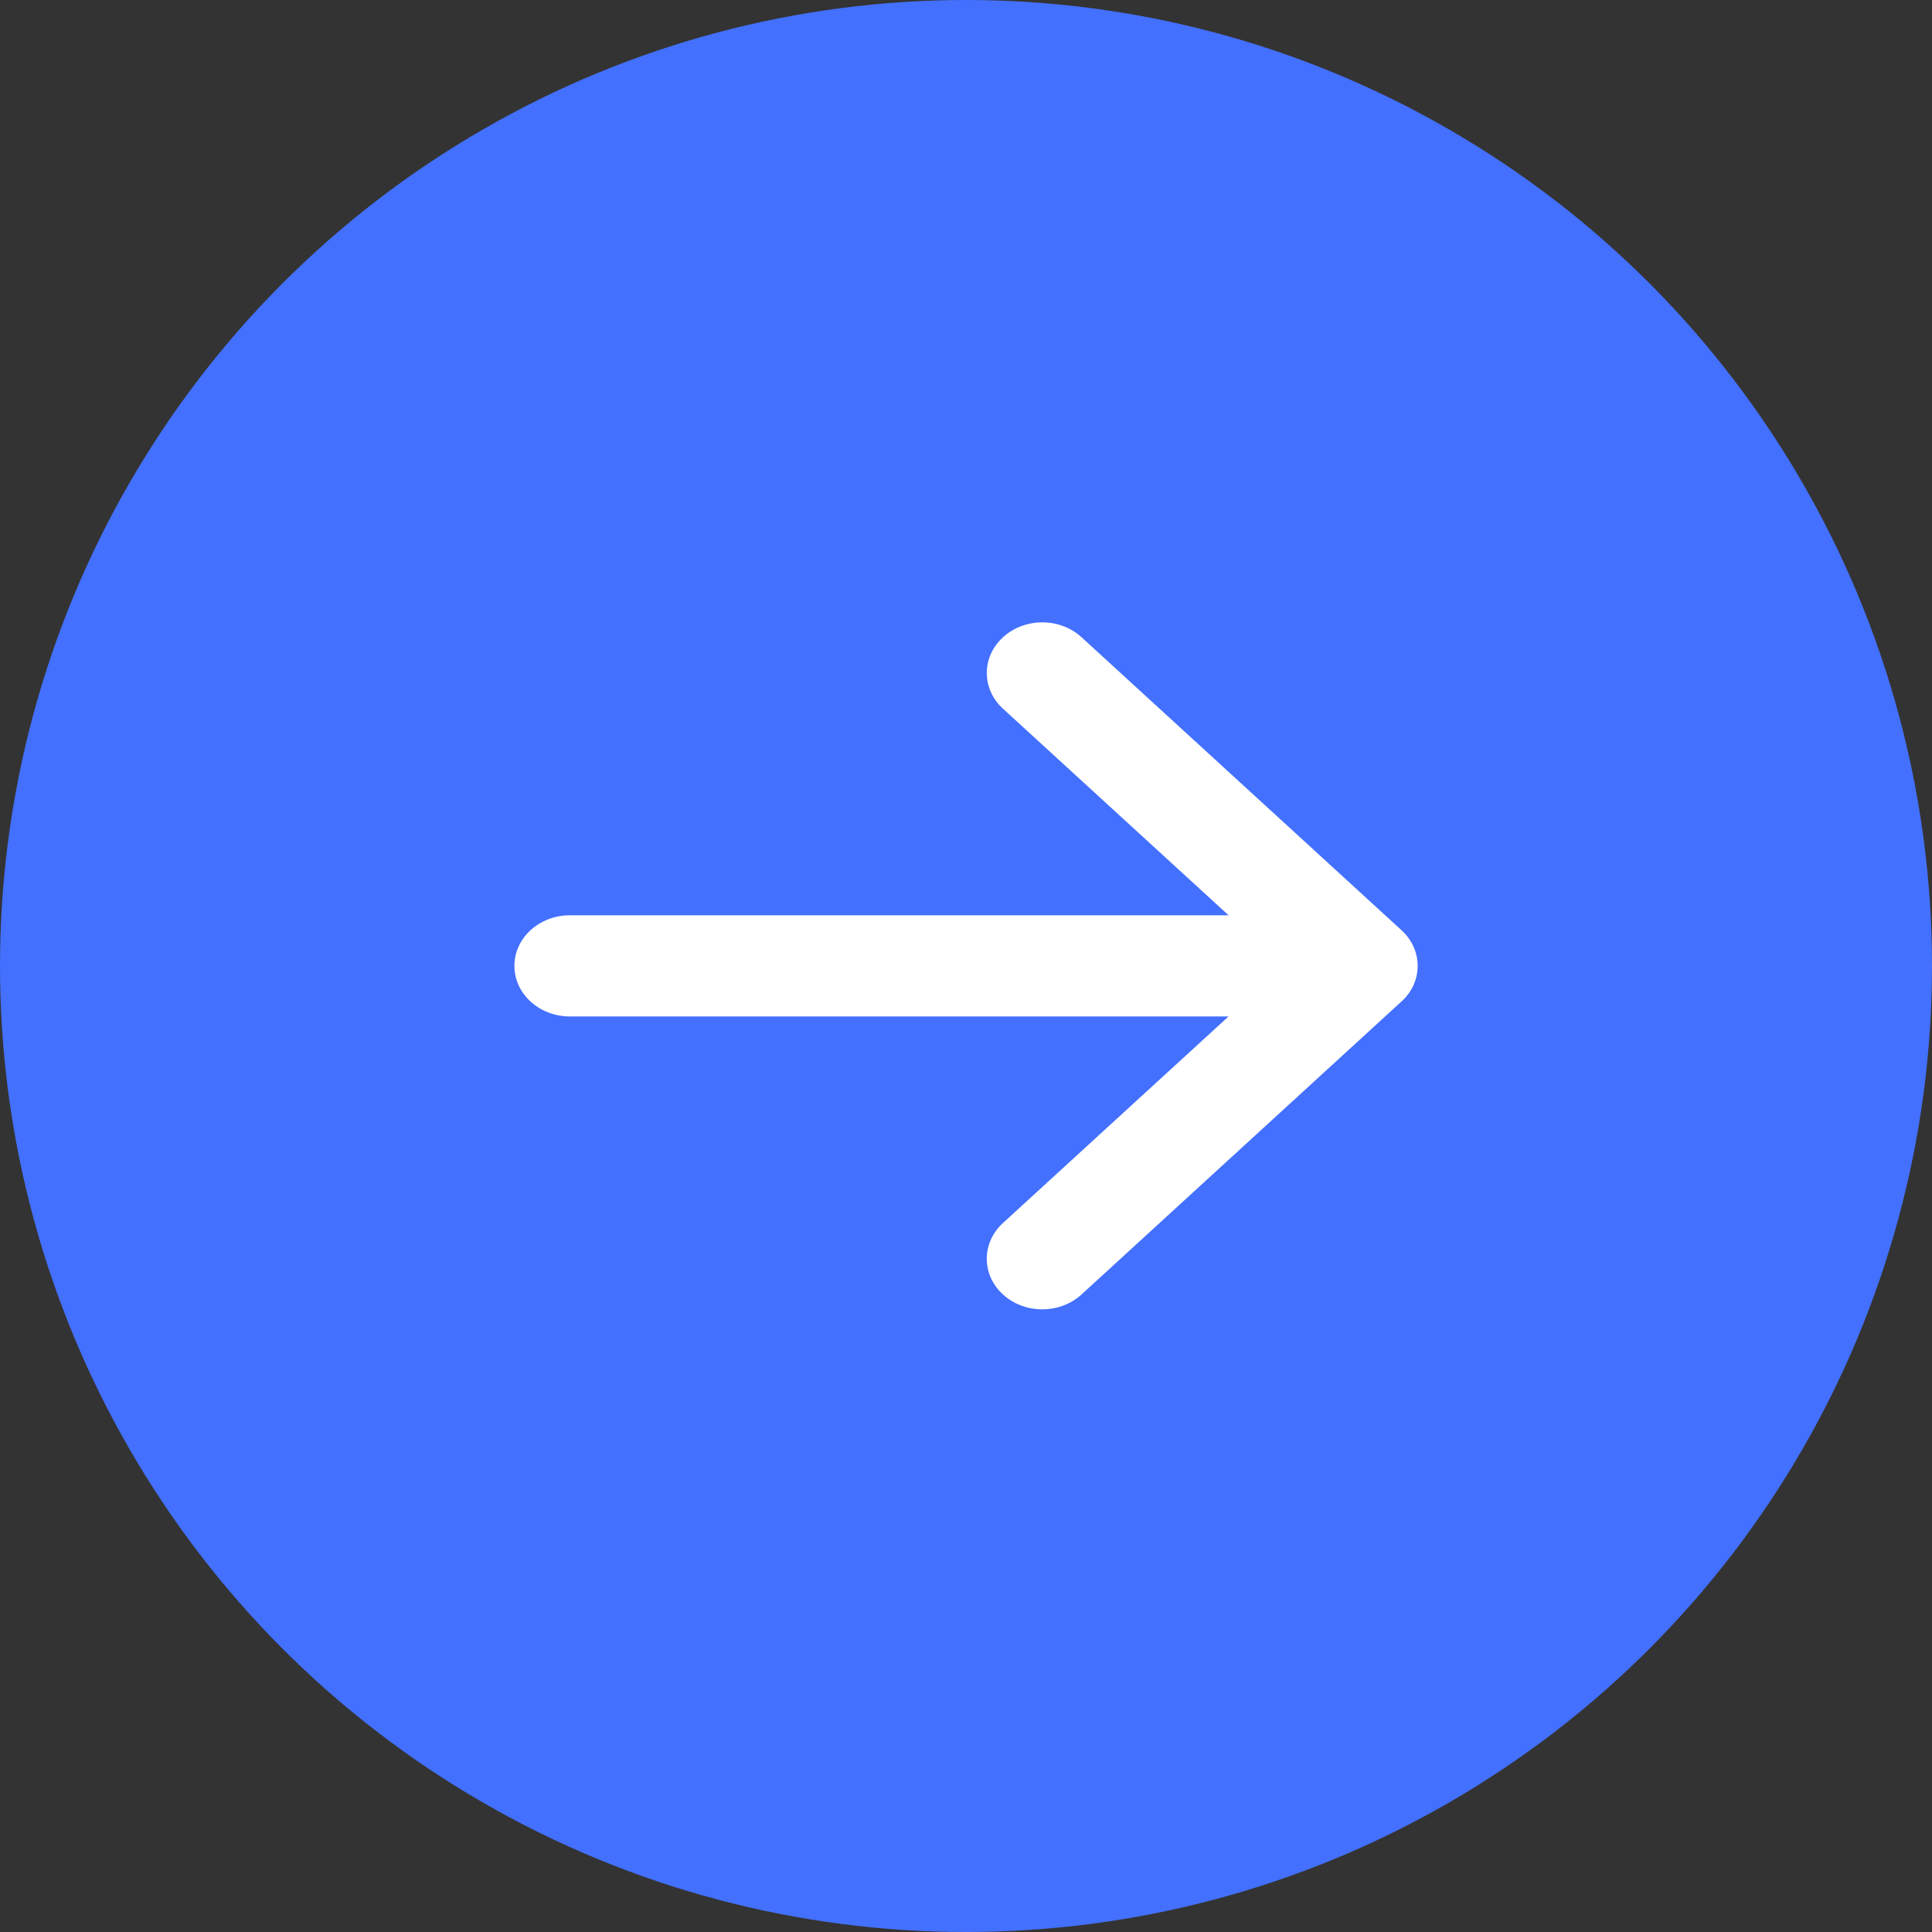
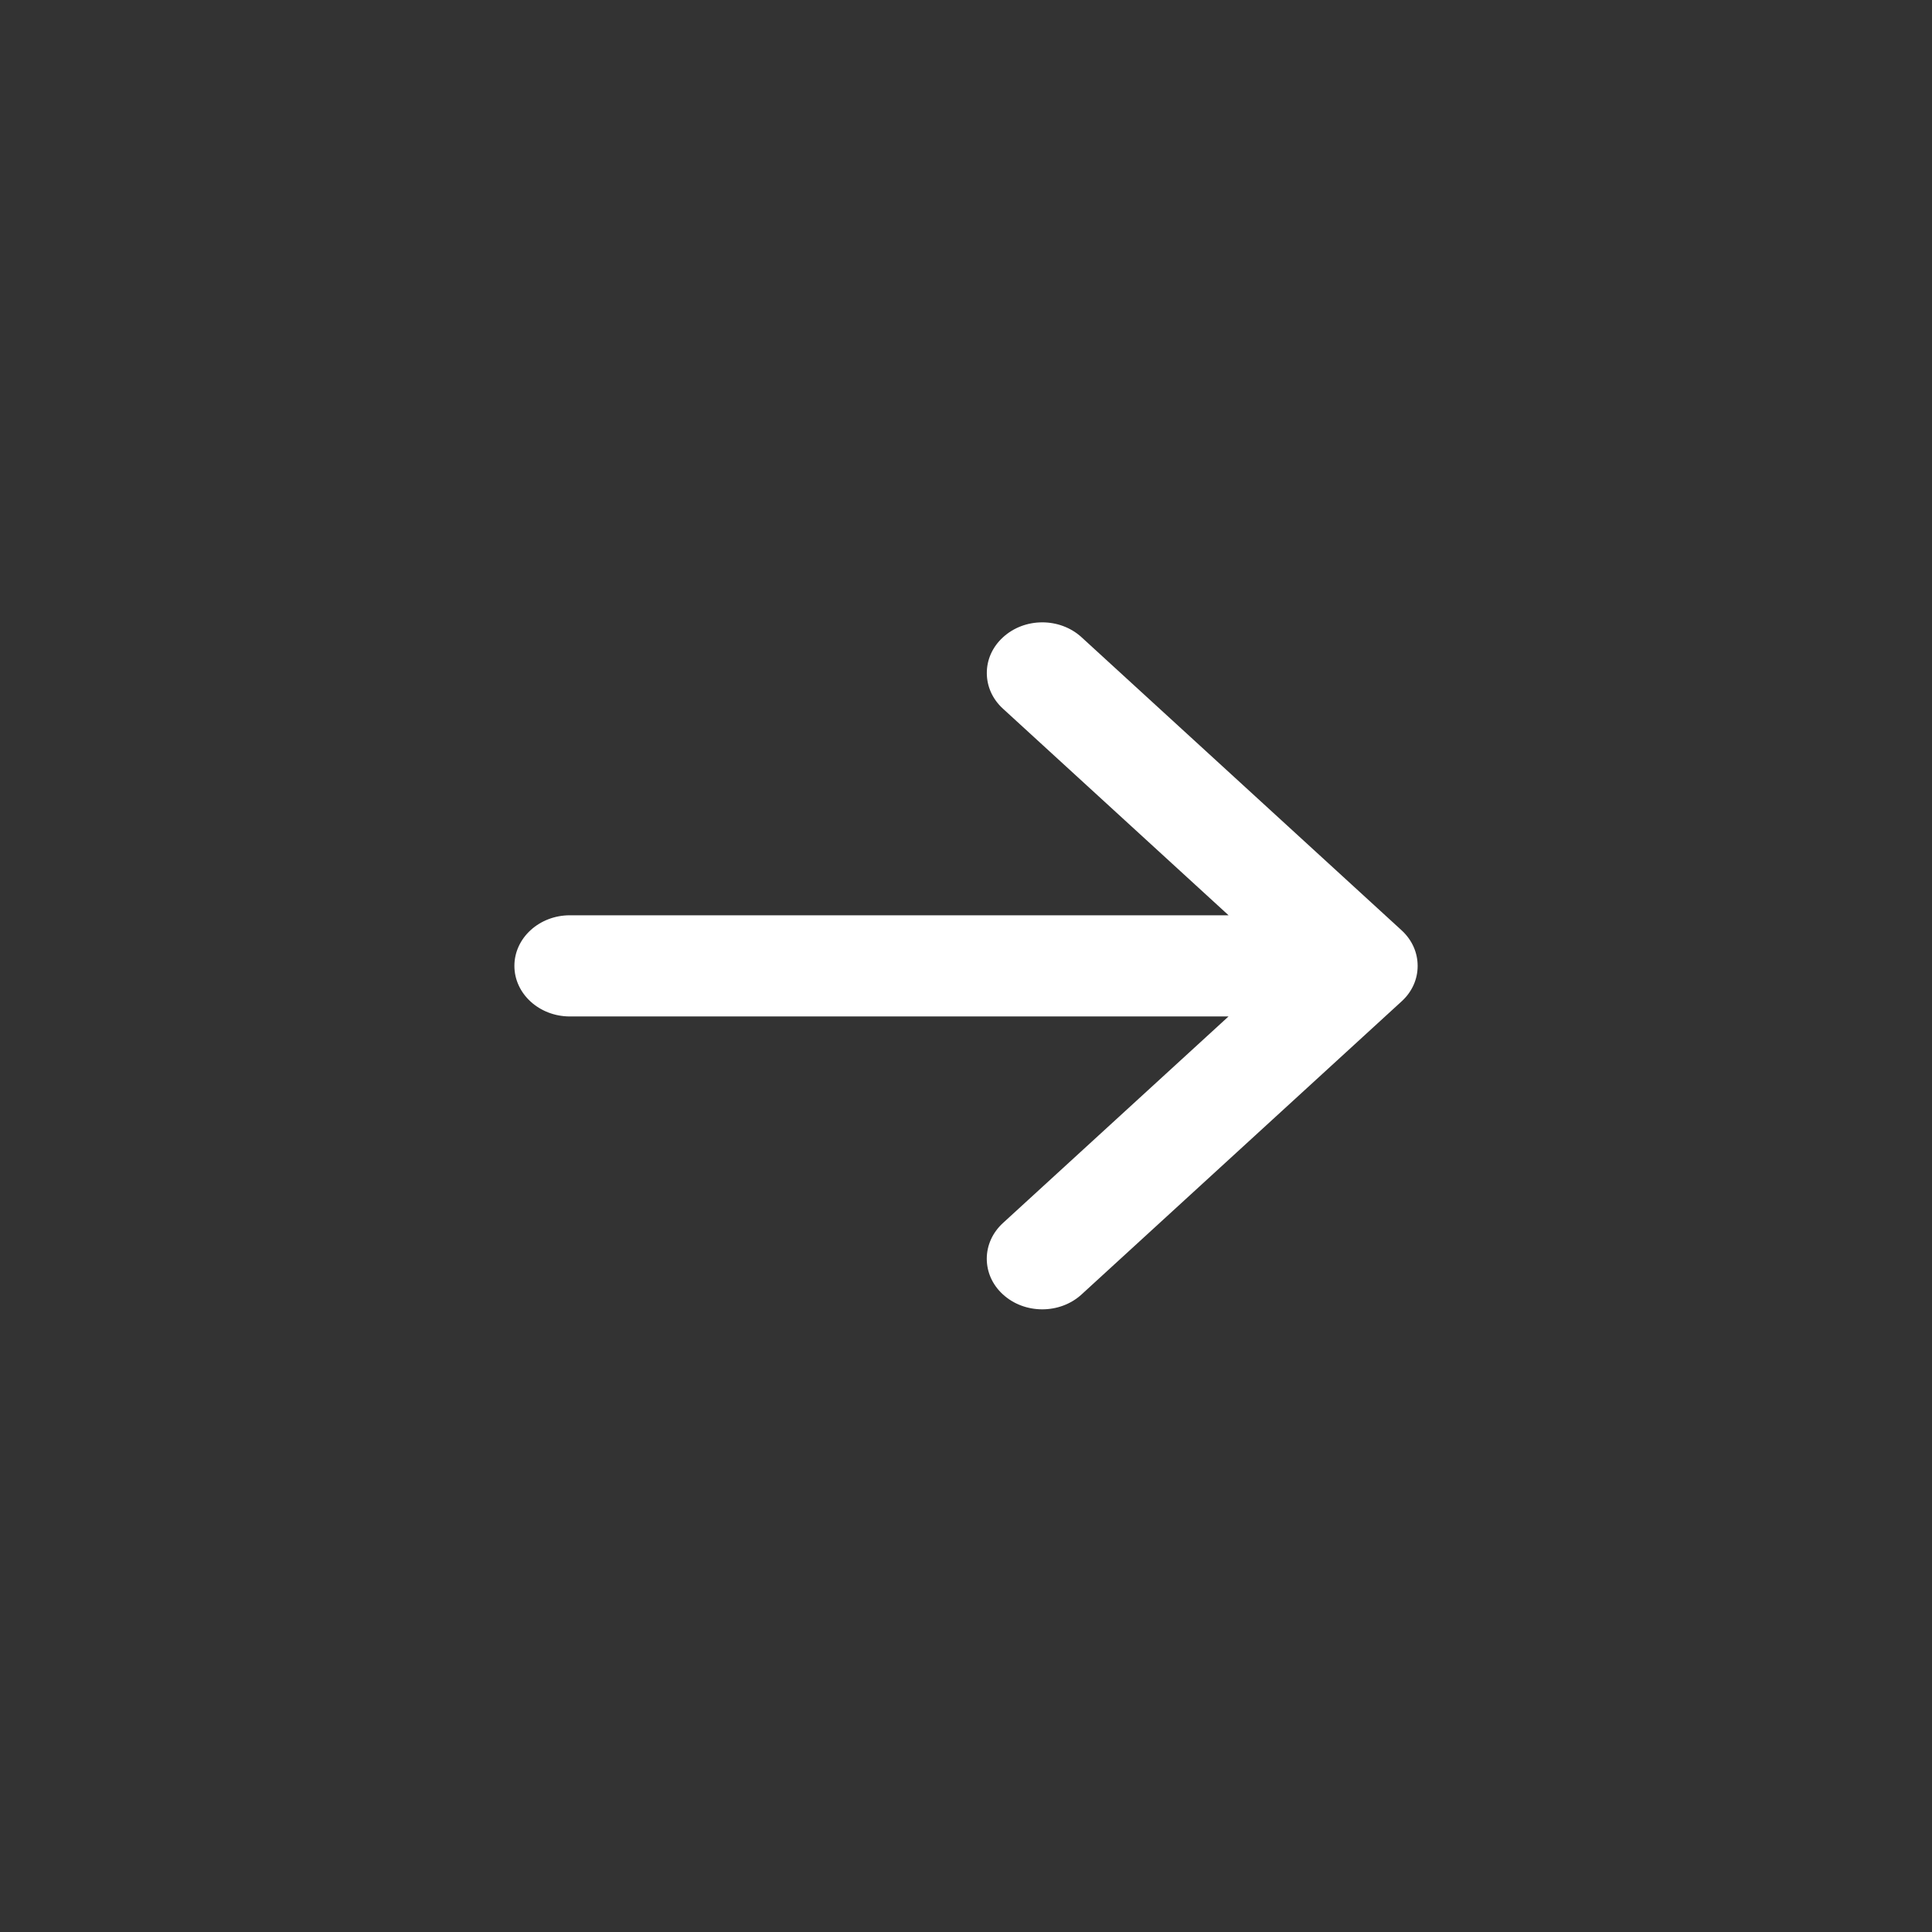
<svg xmlns="http://www.w3.org/2000/svg" width="44" height="44" viewBox="0 0 44 44" fill="none">
  <rect x="0" y="0" width="44" height="44" fill="#333333" stroke="none" />
-   <circle cx="22" cy="22" r="22" fill="#4370FF" />
-   <path d="M31.932 21.198L31.918 21.185L24.633 14.514C24.137 14.059 23.332 14.06 22.838 14.518C22.602 14.736 22.473 15.024 22.474 15.33C22.475 15.636 22.605 15.924 22.842 16.14L27.98 20.845H12.978C12.282 20.845 11.715 21.362 11.715 21.997C11.715 22.633 12.282 23.149 12.978 23.149H27.979L22.841 27.854C22.605 28.071 22.474 28.359 22.473 28.665C22.473 28.971 22.601 29.259 22.837 29.476C23.331 29.932 24.136 29.934 24.632 29.48L31.931 22.796C32.161 22.582 32.286 22.299 32.286 21.998C32.286 21.697 32.161 21.413 31.932 21.198Z" fill="white" />
+   <path d="M31.932 21.198L31.918 21.185L24.633 14.514C24.137 14.059 23.332 14.06 22.838 14.518C22.602 14.736 22.473 15.024 22.474 15.33C22.475 15.636 22.605 15.924 22.842 16.14L27.98 20.845H12.978C12.282 20.845 11.715 21.362 11.715 21.997C11.715 22.633 12.282 23.149 12.978 23.149H27.979L22.841 27.854C22.605 28.071 22.474 28.359 22.473 28.665C22.473 28.971 22.601 29.259 22.837 29.476C23.331 29.932 24.136 29.934 24.632 29.48L31.931 22.796C32.161 22.582 32.286 22.299 32.286 21.998C32.286 21.697 32.161 21.413 31.932 21.198" fill="white" />
</svg>